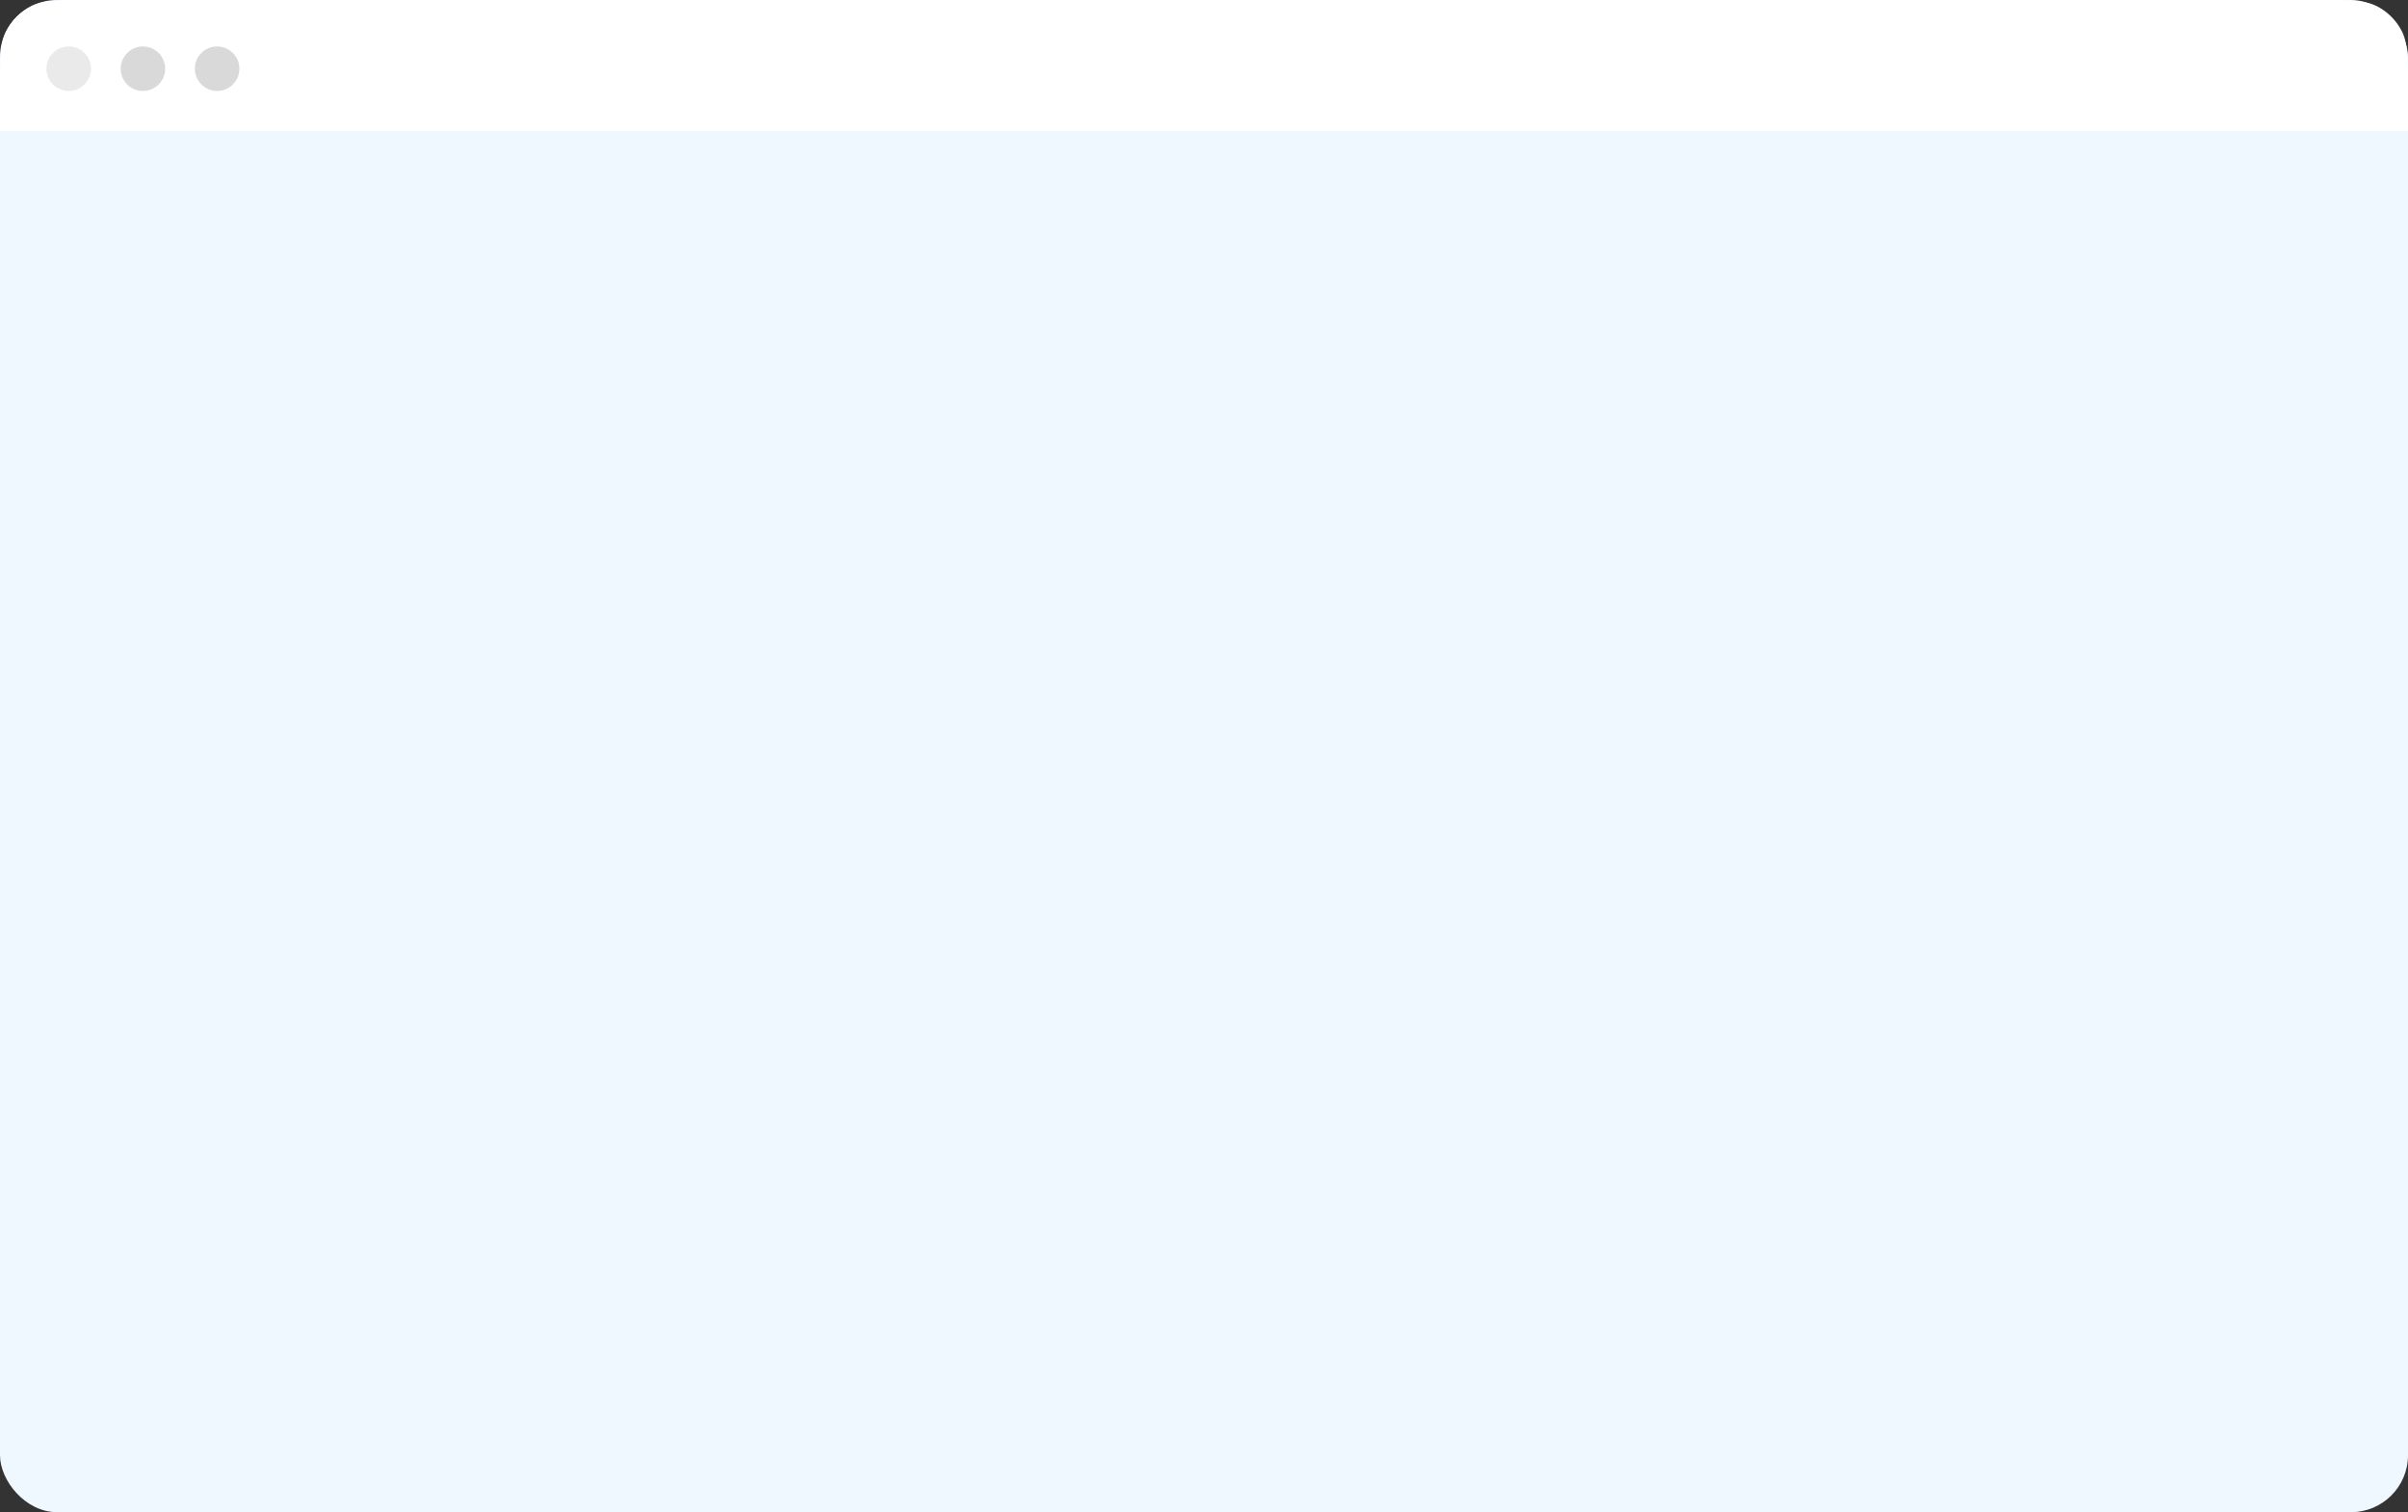
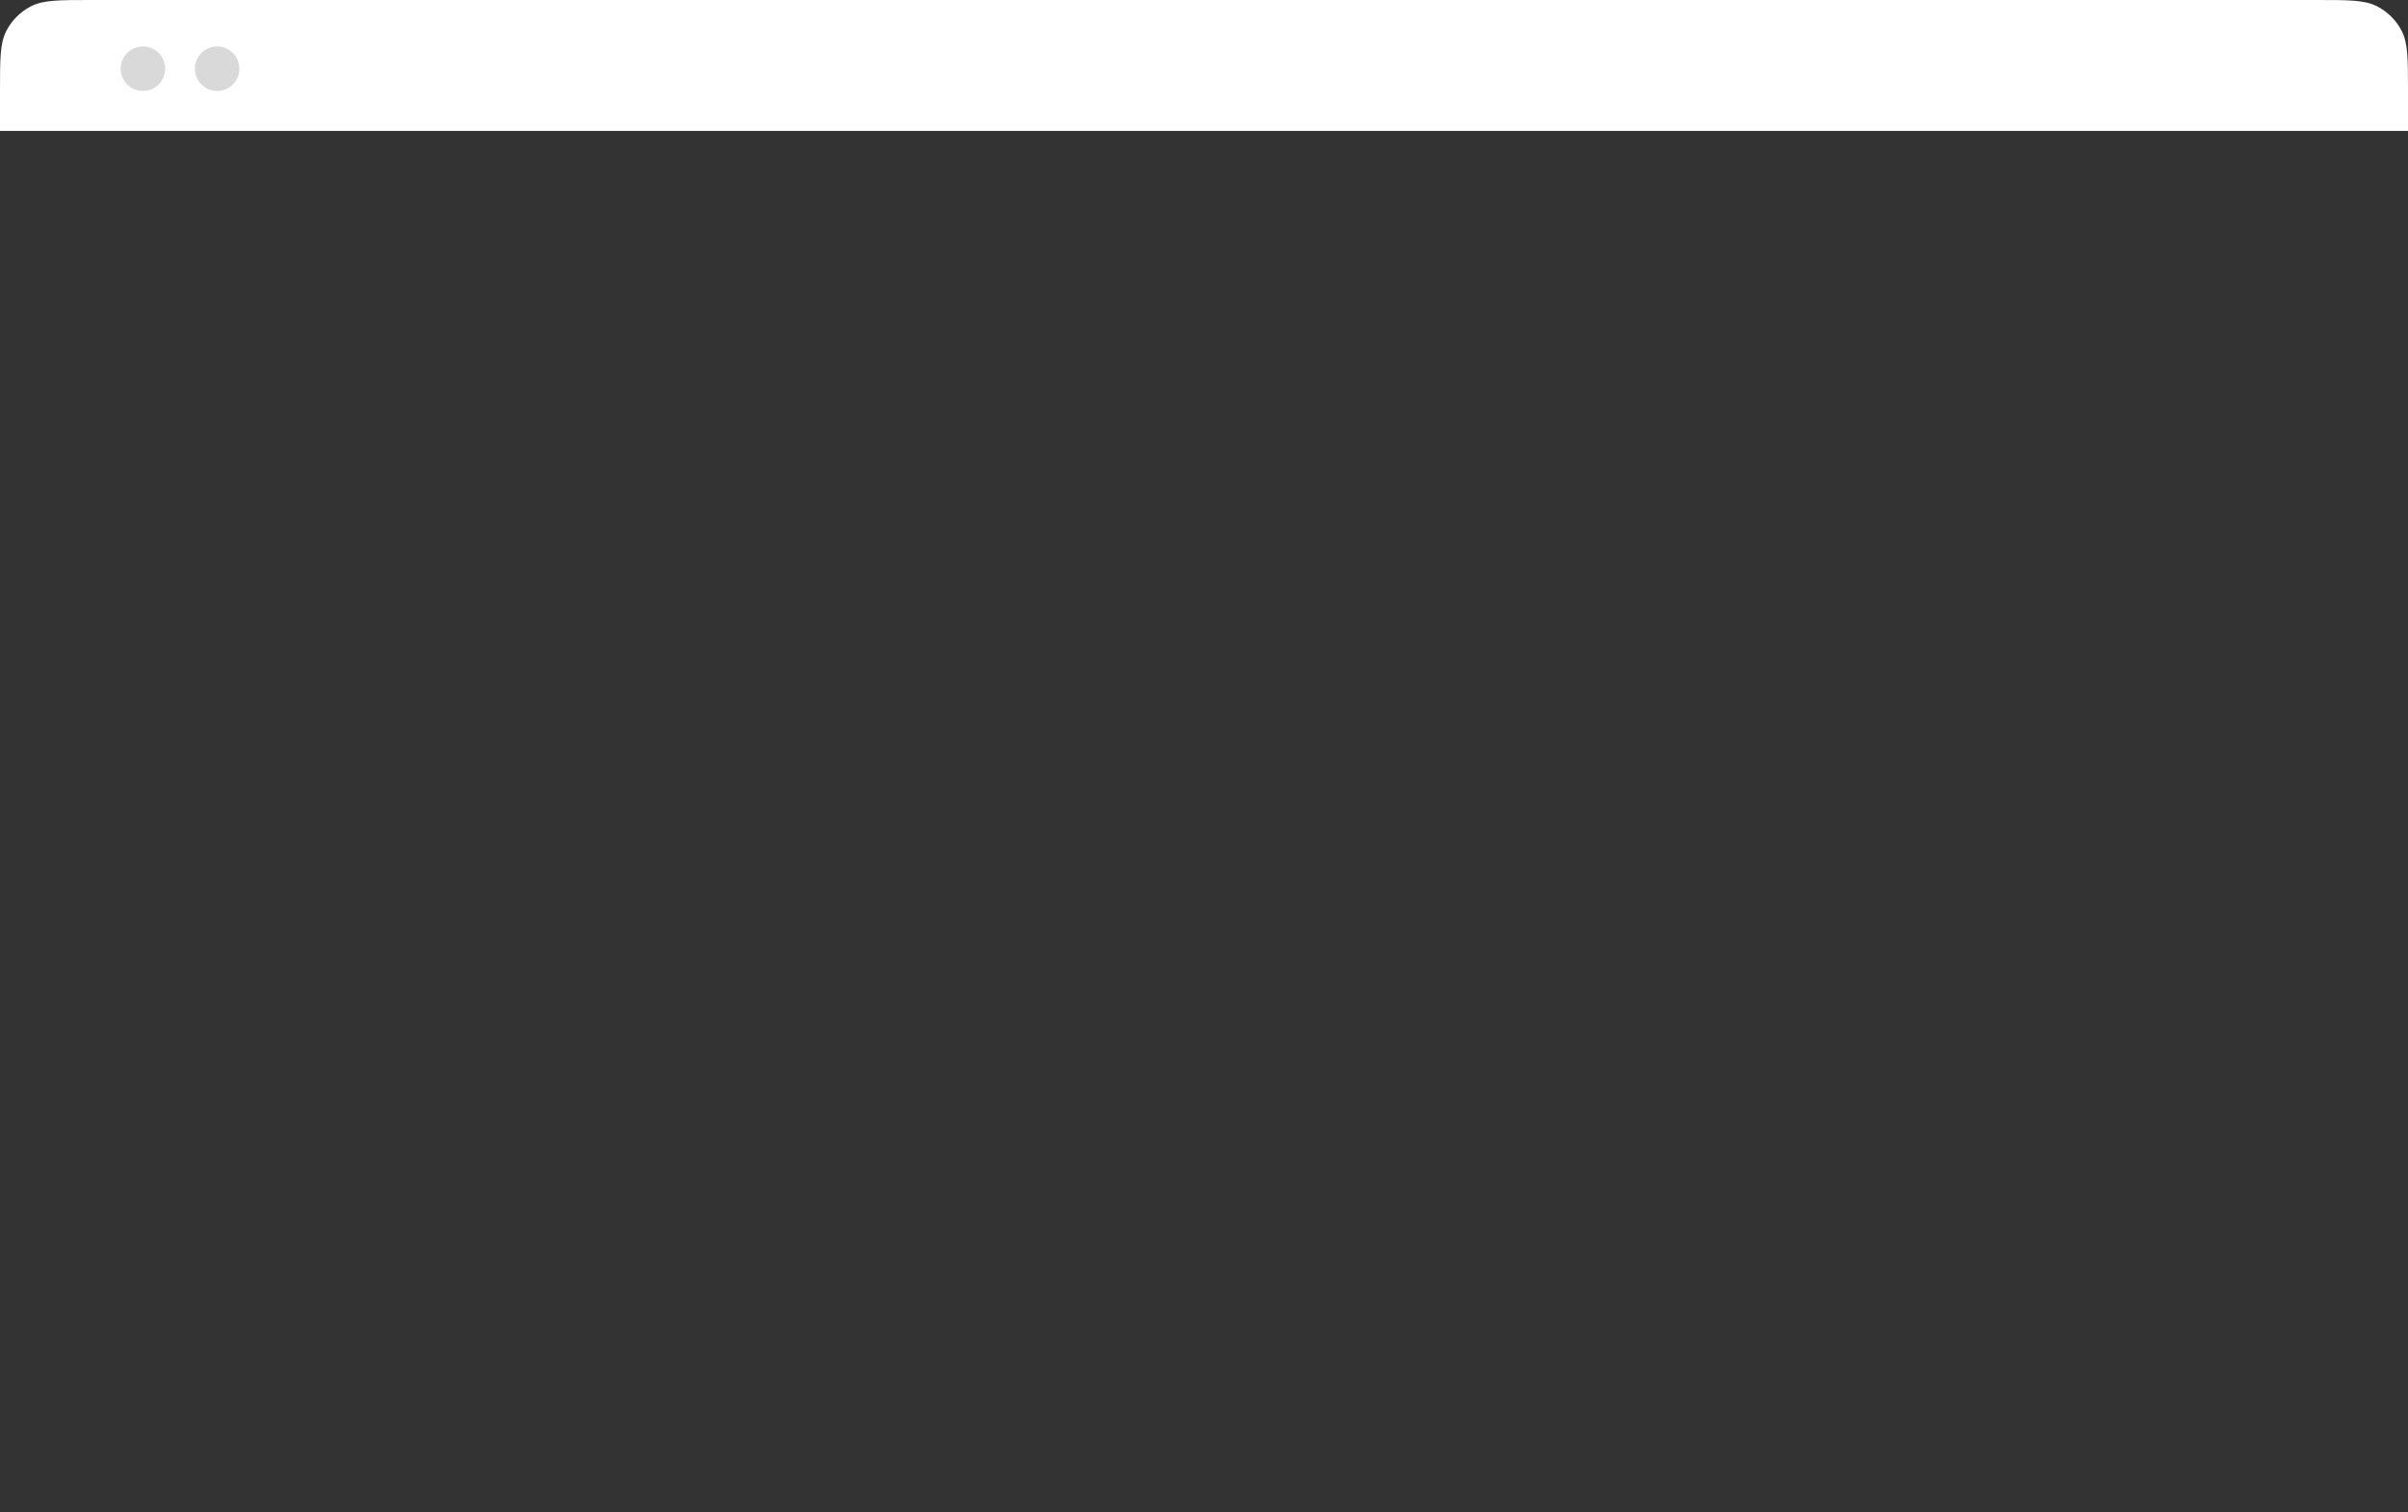
<svg xmlns="http://www.w3.org/2000/svg" width="570" height="358" viewBox="0 0 570 358" fill="none">
  <rect x="0" y="0" width="570" height="358" fill="#333333" stroke="none" />
-   <rect width="570" height="358" rx="13.489" fill="#F0F8FF" />
  <path d="M0 21.583C0 14.028 0 10.251 1.47 7.365C2.764 4.827 4.827 2.764 7.365 1.47C10.251 0 14.028 0 21.583 0H548.417C555.972 0 559.749 0 562.635 1.47C565.173 2.764 567.236 4.827 568.53 7.365C570 10.251 570 14.028 570 21.583V31H0V21.583Z" fill="white" />
-   <path fill-rule="evenodd" clip-rule="evenodd" d="M16.269 21.538C19.179 21.538 21.538 19.179 21.538 16.269C21.538 13.359 19.179 11 16.269 11C13.359 11 11 13.359 11 16.269C11 19.179 13.359 21.538 16.269 21.538Z" fill="#EAEAEA" />
  <path fill-rule="evenodd" clip-rule="evenodd" d="M33.834 21.538C36.744 21.538 39.103 19.179 39.103 16.269C39.103 13.359 36.744 11 33.834 11C30.924 11 28.564 13.359 28.564 16.269C28.564 19.179 30.924 21.538 33.834 21.538Z" fill="#D9D9D9" />
  <path fill-rule="evenodd" clip-rule="evenodd" d="M51.397 21.538C54.307 21.538 56.666 19.179 56.666 16.269C56.666 13.359 54.307 11 51.397 11C48.487 11 46.128 13.359 46.128 16.269C46.128 19.179 48.487 21.538 51.397 21.538Z" fill="#D9D9D9" />
</svg>